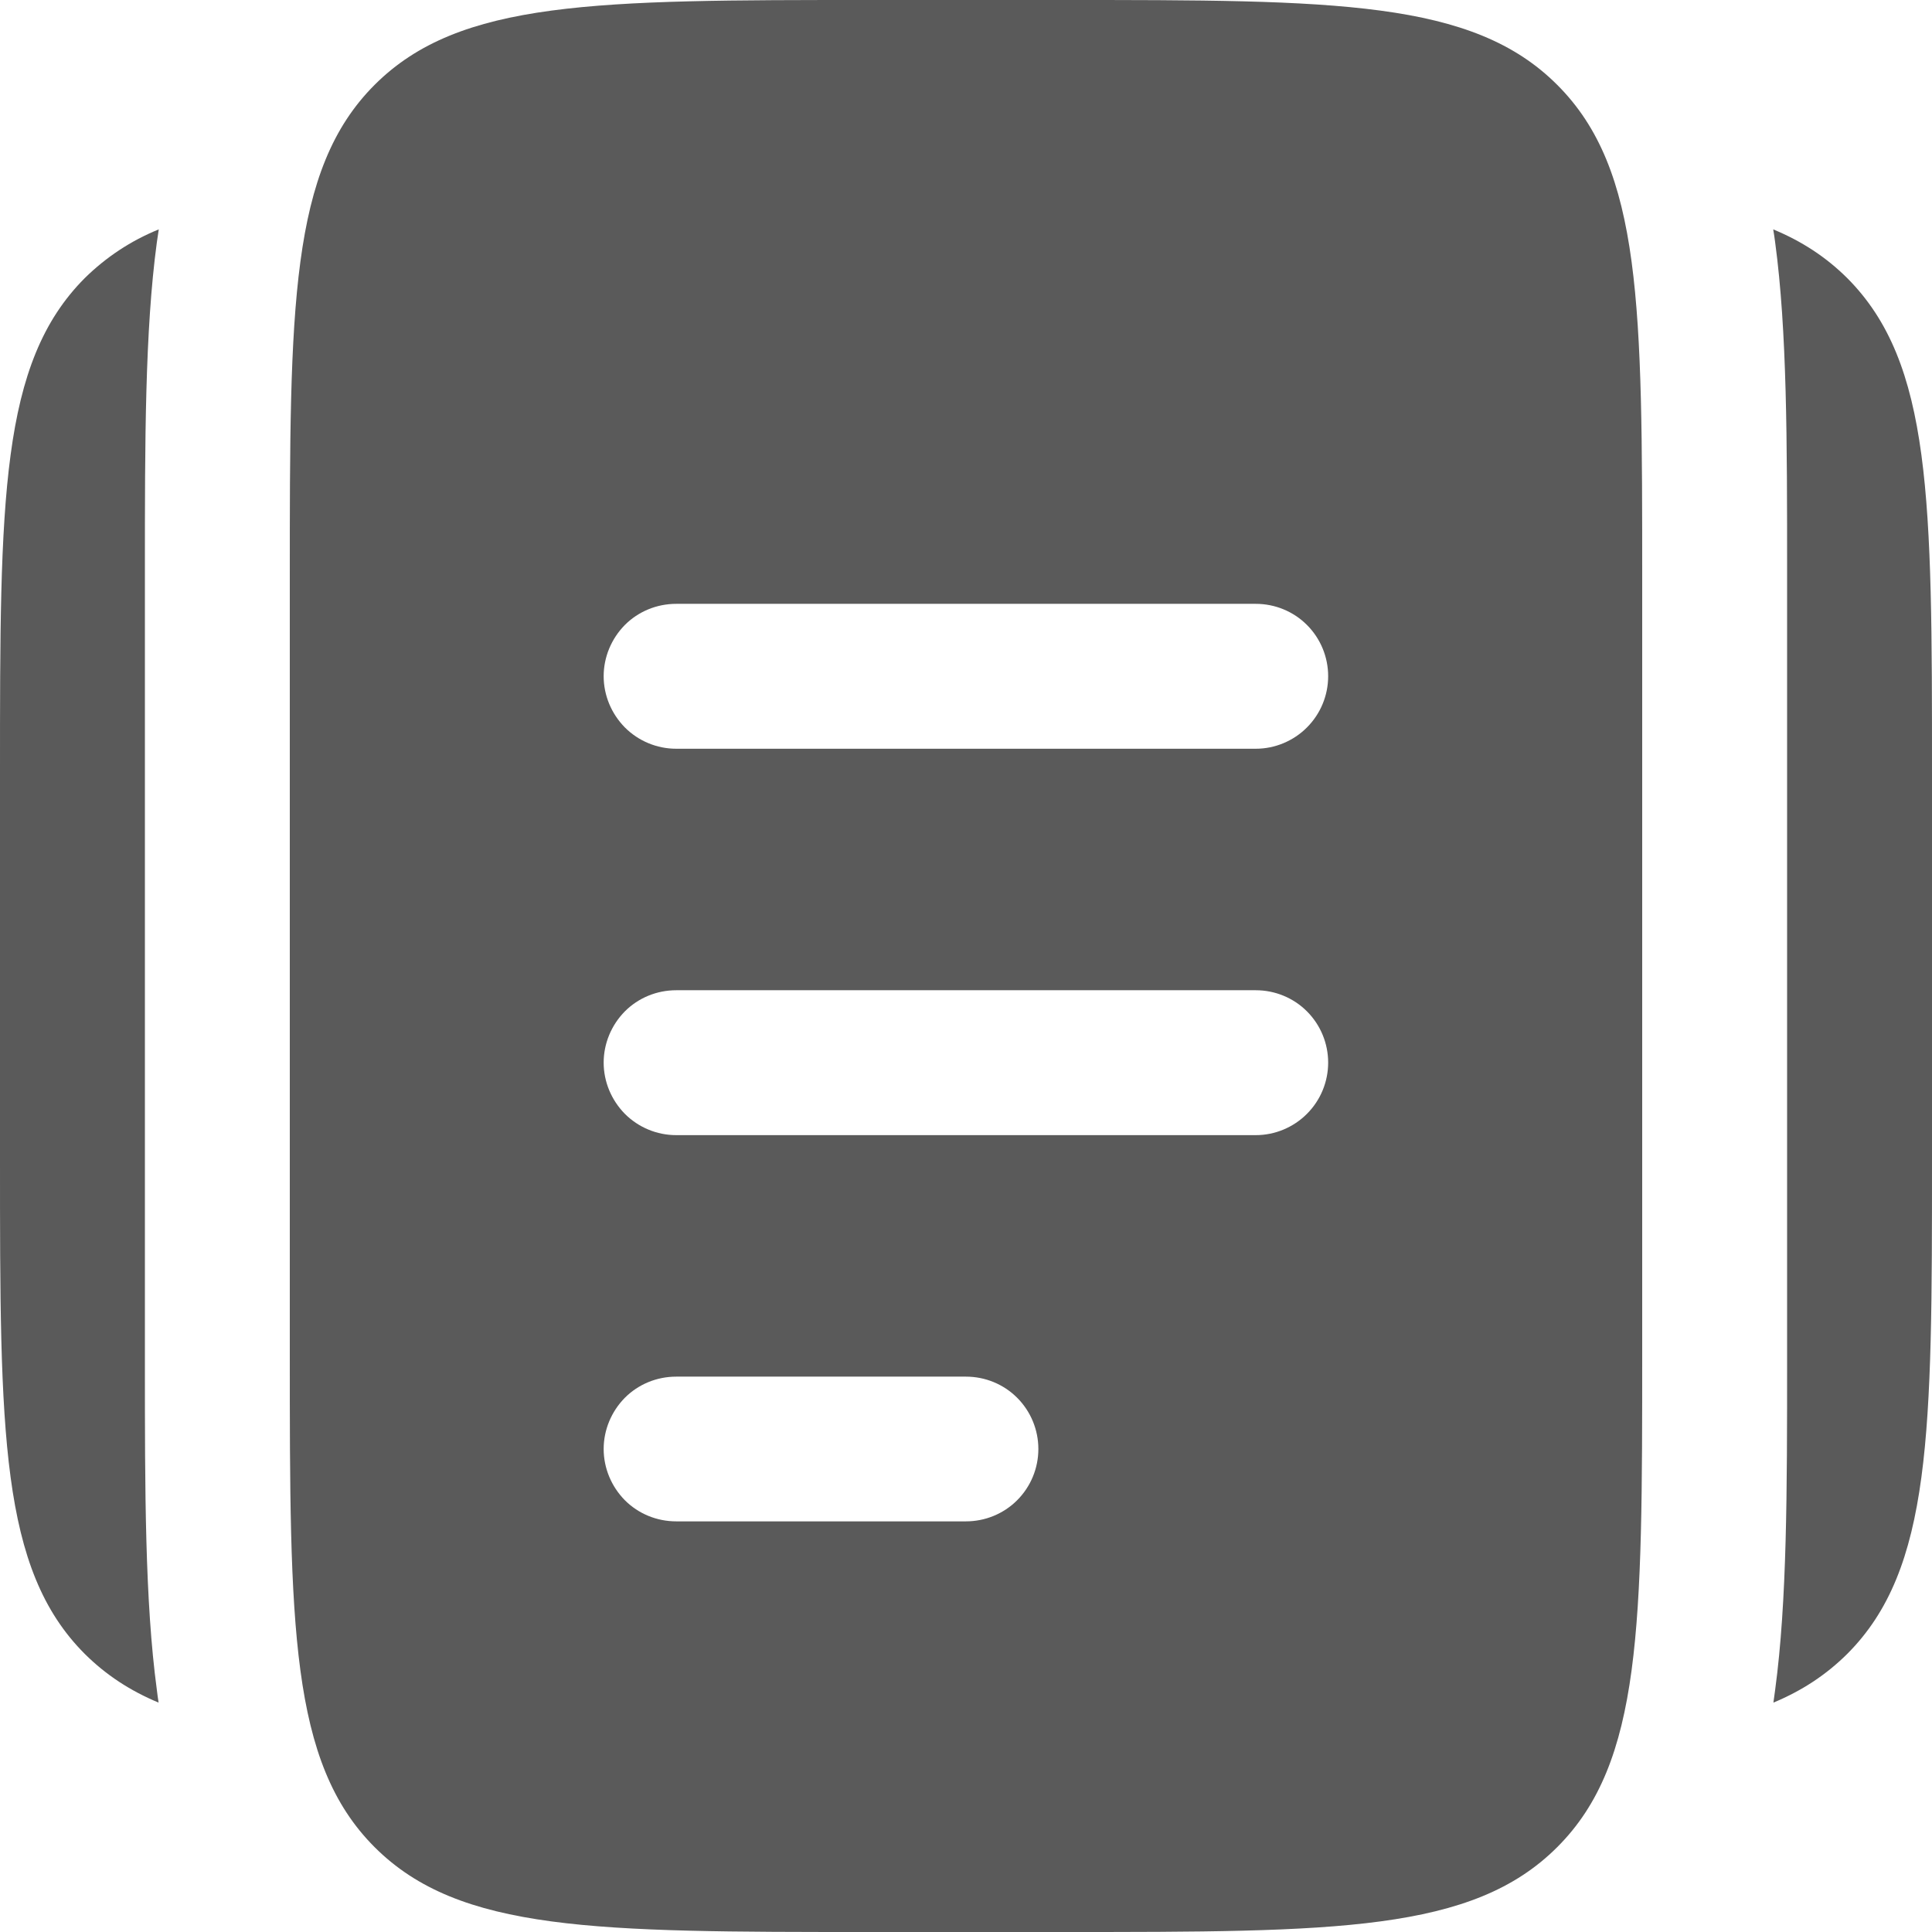
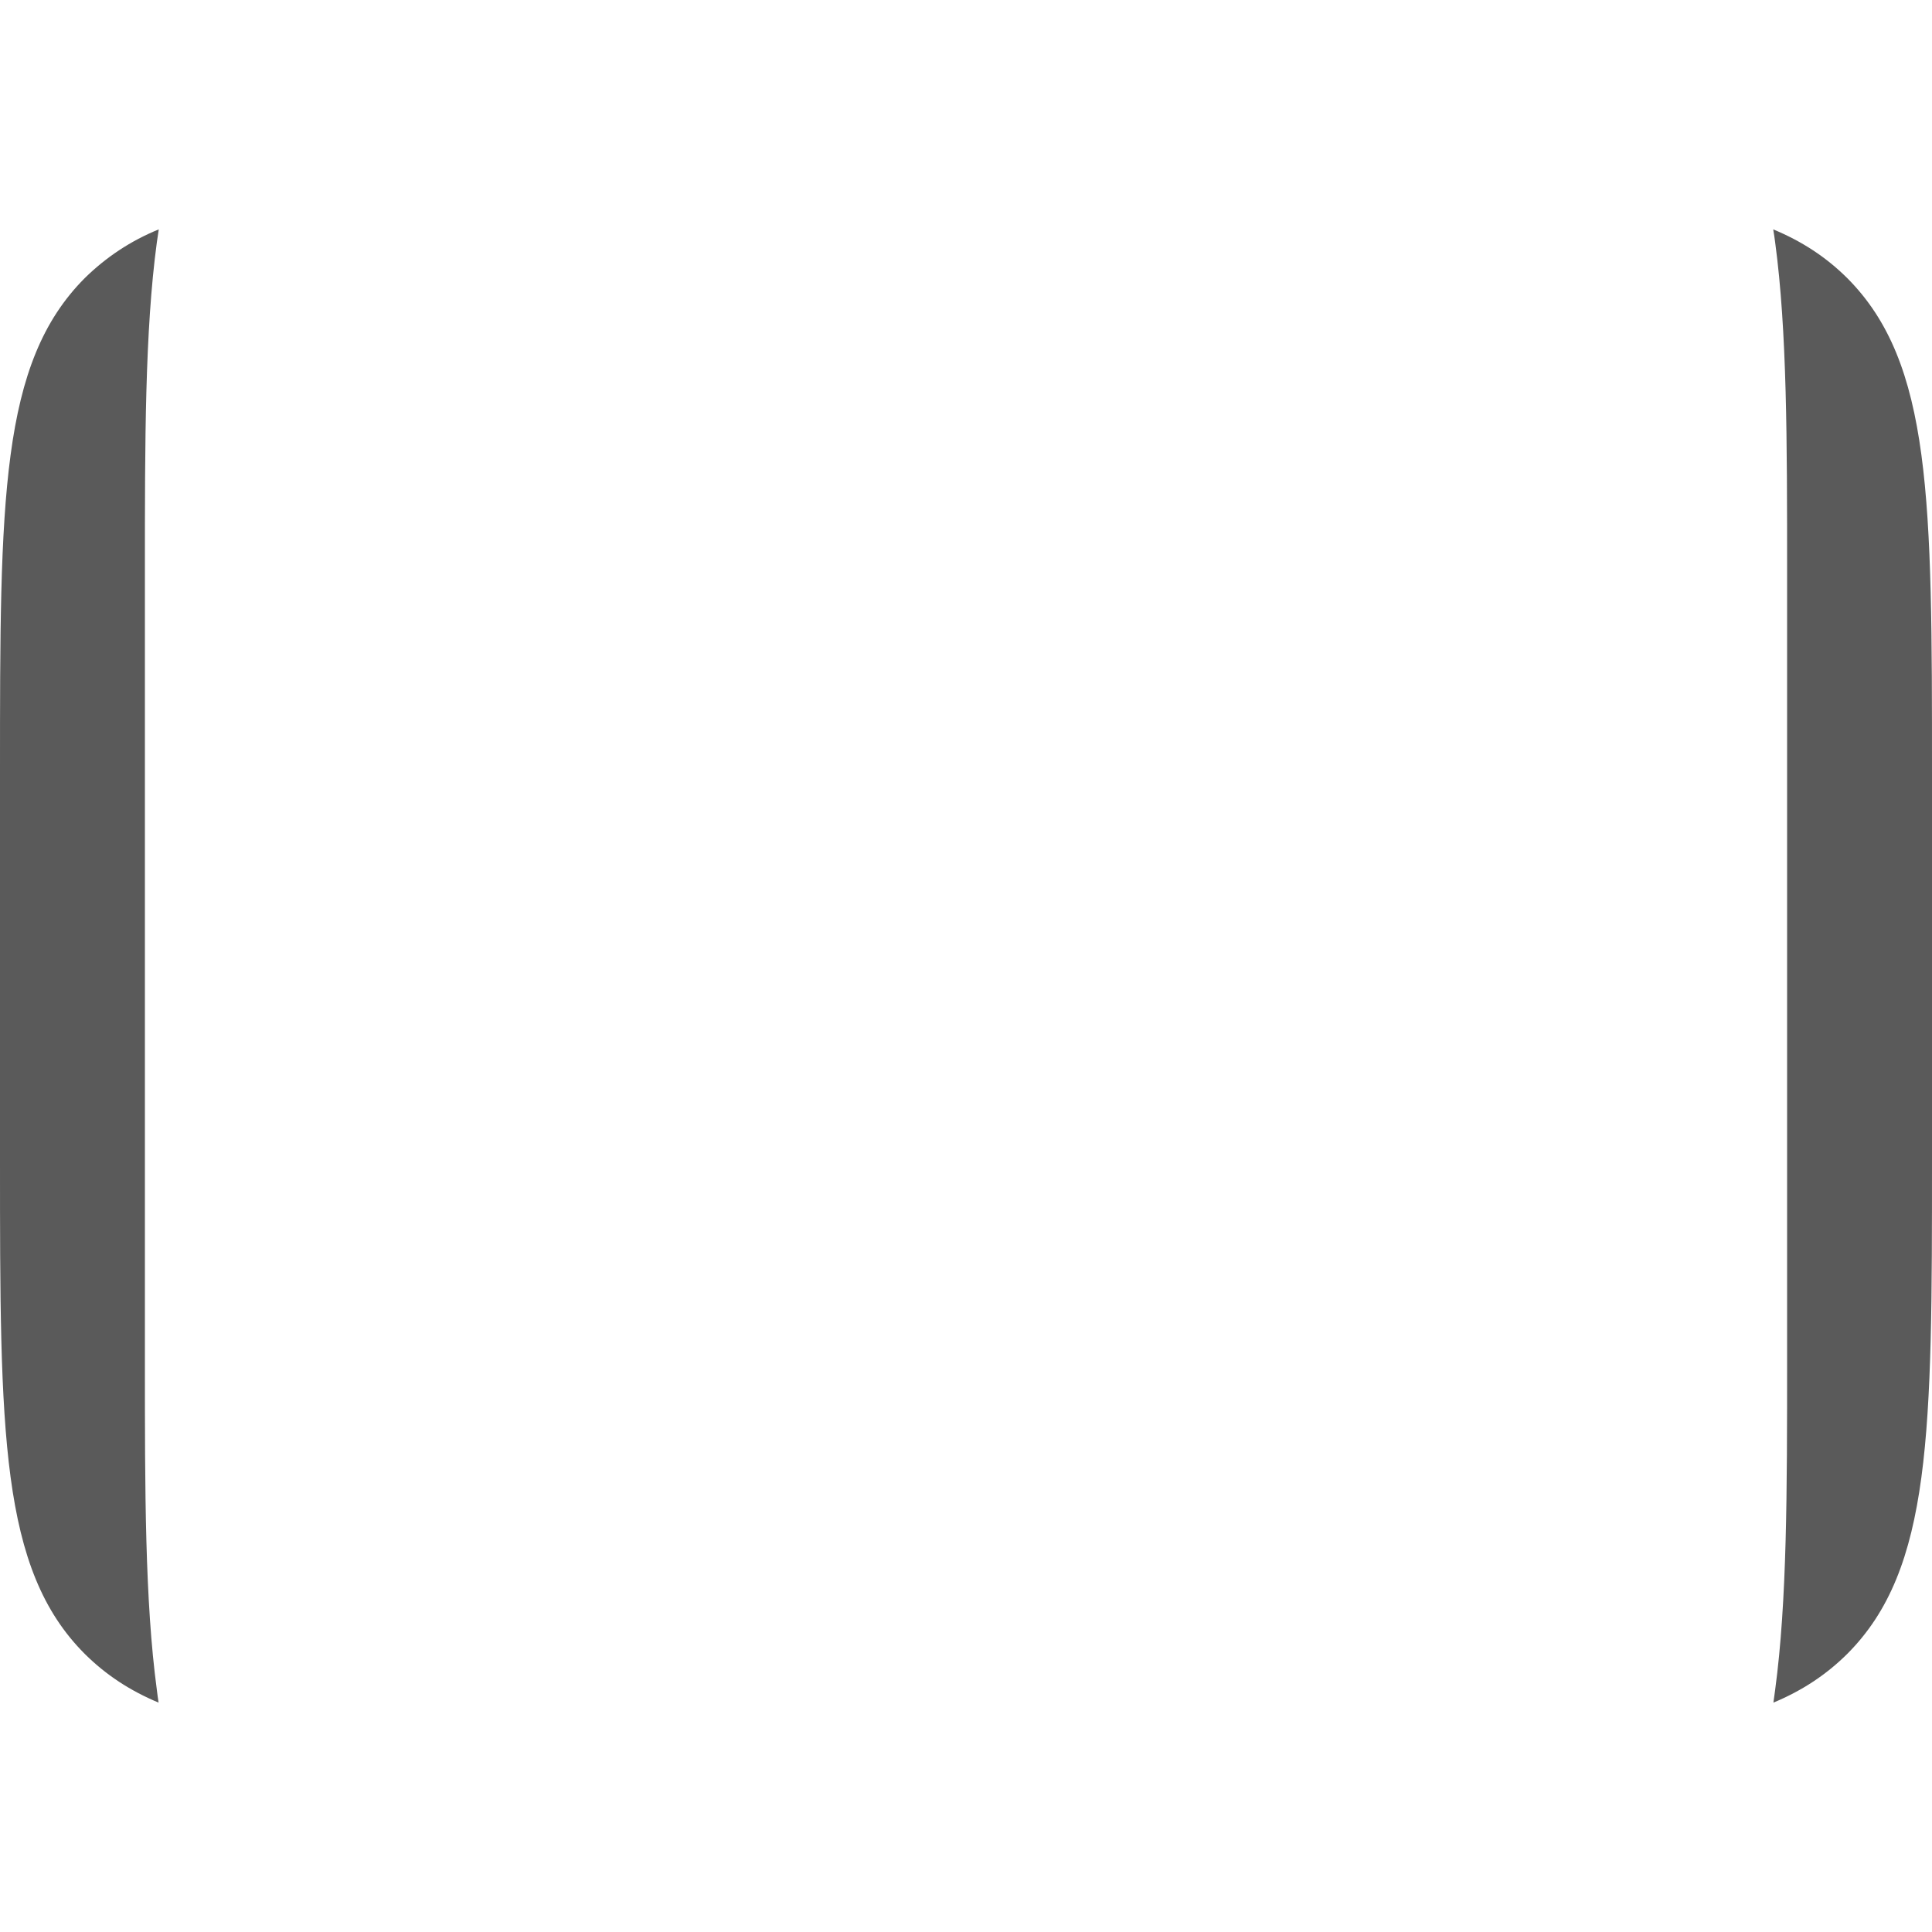
<svg xmlns="http://www.w3.org/2000/svg" width="11" height="11" viewBox="0 0 11 11" fill="none">
  <path d="M0 4.4V6.6C0 8.156 -3.27826e-08 8.934 0.483 9.417C0.603 9.536 0.74 9.626 0.903 9.694C0.899 9.67 0.896 9.645 0.893 9.621C0.825 9.116 0.825 8.486 0.825 7.754V3.246C0.825 2.515 0.825 1.884 0.893 1.38L0.904 1.306C0.746 1.37 0.604 1.464 0.483 1.583C-3.27826e-08 2.067 0 2.845 0 4.4ZM11 4.4V6.6C11 8.156 11 8.934 10.517 9.417C10.397 9.536 10.26 9.626 10.097 9.694L10.107 9.621C10.175 9.116 10.175 8.486 10.175 7.754V3.246C10.175 2.515 10.175 1.884 10.107 1.38C10.104 1.355 10.1 1.331 10.096 1.306C10.26 1.374 10.397 1.464 10.517 1.583C11 2.067 11 2.845 11 4.4Z" fill="#5A5A5A" />
-   <path fill-rule="evenodd" clip-rule="evenodd" d="M2.133 0.483C1.65 0.966 1.65 1.745 1.65 3.3V7.7C1.65 9.255 1.65 10.034 2.133 10.517C2.616 11 3.394 11 4.95 11H6.05C7.605 11 8.383 11 8.866 10.517C9.35 10.034 9.35 9.255 9.35 7.7V3.3C9.35 1.745 9.35 0.966 8.866 0.483C8.383 -3.27826e-08 7.605 0 6.05 0H4.95C3.394 0 2.616 -3.27826e-08 2.133 0.483ZM3.437 8.25C3.437 8.141 3.481 8.036 3.558 7.958C3.635 7.881 3.74 7.838 3.85 7.838H5.5C5.609 7.838 5.714 7.881 5.791 7.958C5.869 8.036 5.912 8.141 5.912 8.25C5.912 8.359 5.869 8.464 5.791 8.542C5.714 8.619 5.609 8.662 5.5 8.662H3.85C3.74 8.662 3.635 8.619 3.558 8.542C3.481 8.464 3.437 8.359 3.437 8.25ZM3.85 5.638C3.74 5.638 3.635 5.681 3.558 5.758C3.481 5.836 3.437 5.941 3.437 6.05C3.437 6.159 3.481 6.264 3.558 6.342C3.635 6.419 3.74 6.463 3.85 6.463H7.15C7.259 6.463 7.364 6.419 7.441 6.342C7.519 6.264 7.562 6.159 7.562 6.05C7.562 5.941 7.519 5.836 7.441 5.758C7.364 5.681 7.259 5.638 7.15 5.638H3.85ZM3.437 3.85C3.437 3.741 3.481 3.636 3.558 3.558C3.635 3.481 3.74 3.438 3.85 3.438H7.15C7.259 3.438 7.364 3.481 7.441 3.558C7.519 3.636 7.562 3.741 7.562 3.85C7.562 3.959 7.519 4.064 7.441 4.142C7.364 4.219 7.259 4.263 7.15 4.263H3.85C3.74 4.263 3.635 4.219 3.558 4.142C3.481 4.064 3.437 3.959 3.437 3.85Z" fill="#5A5A5A" />
</svg>